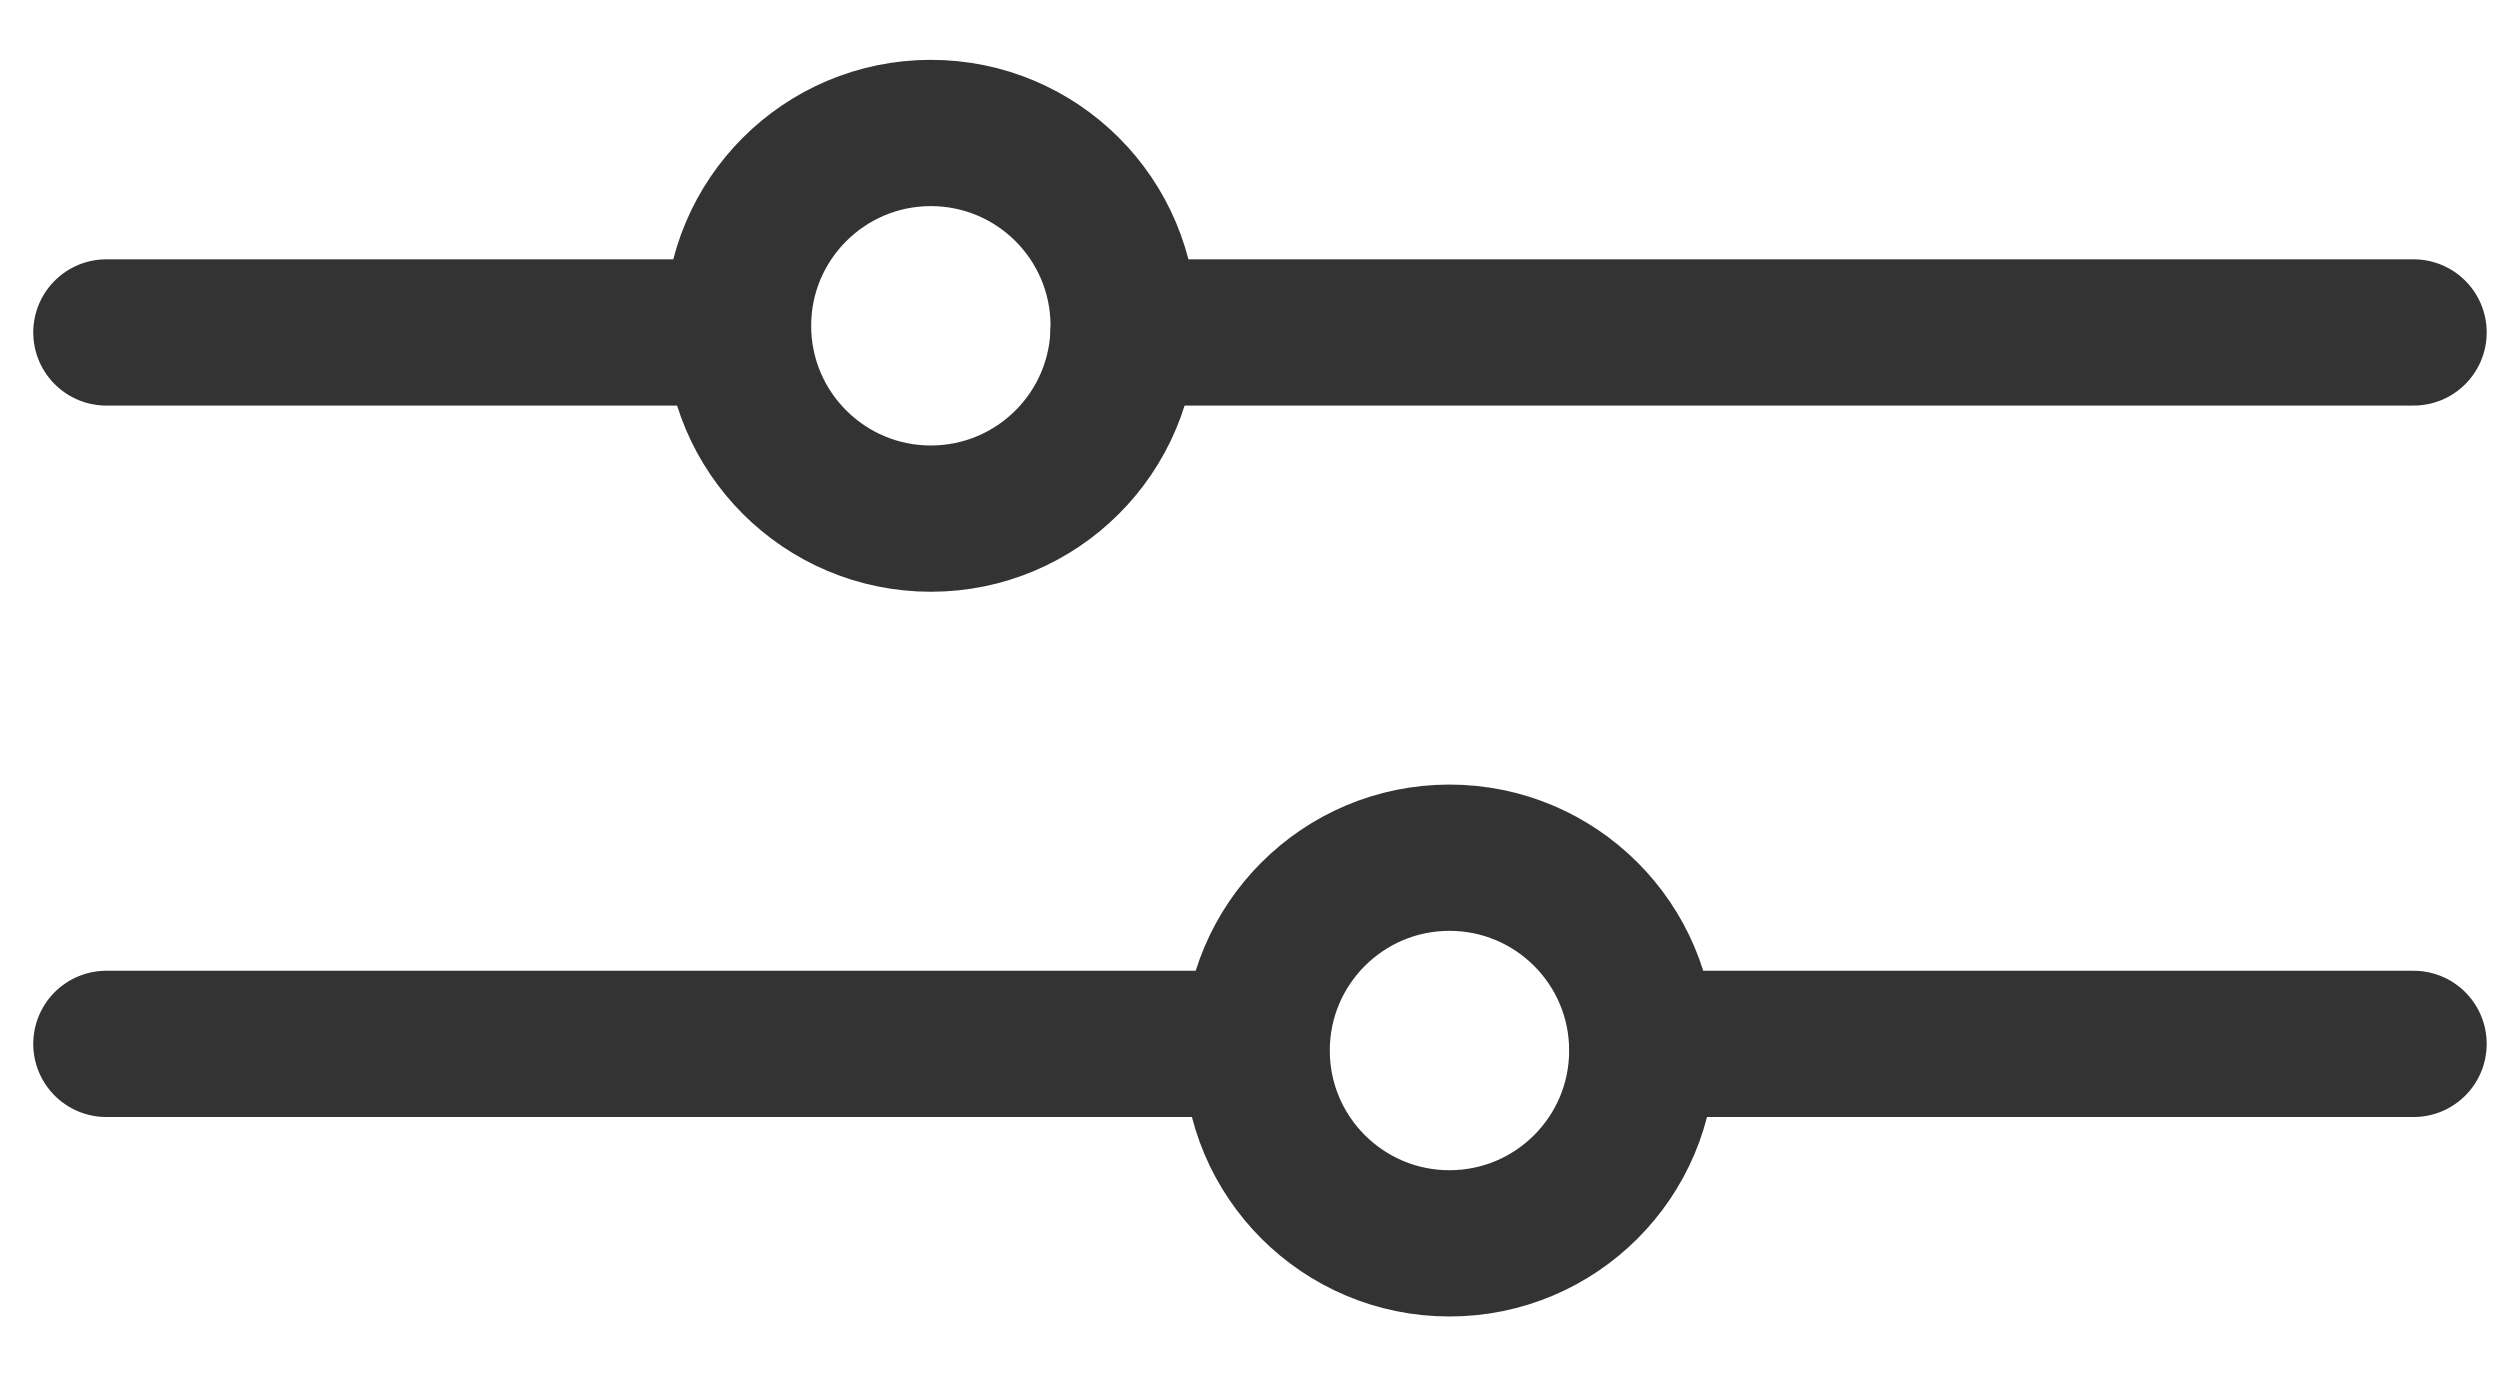
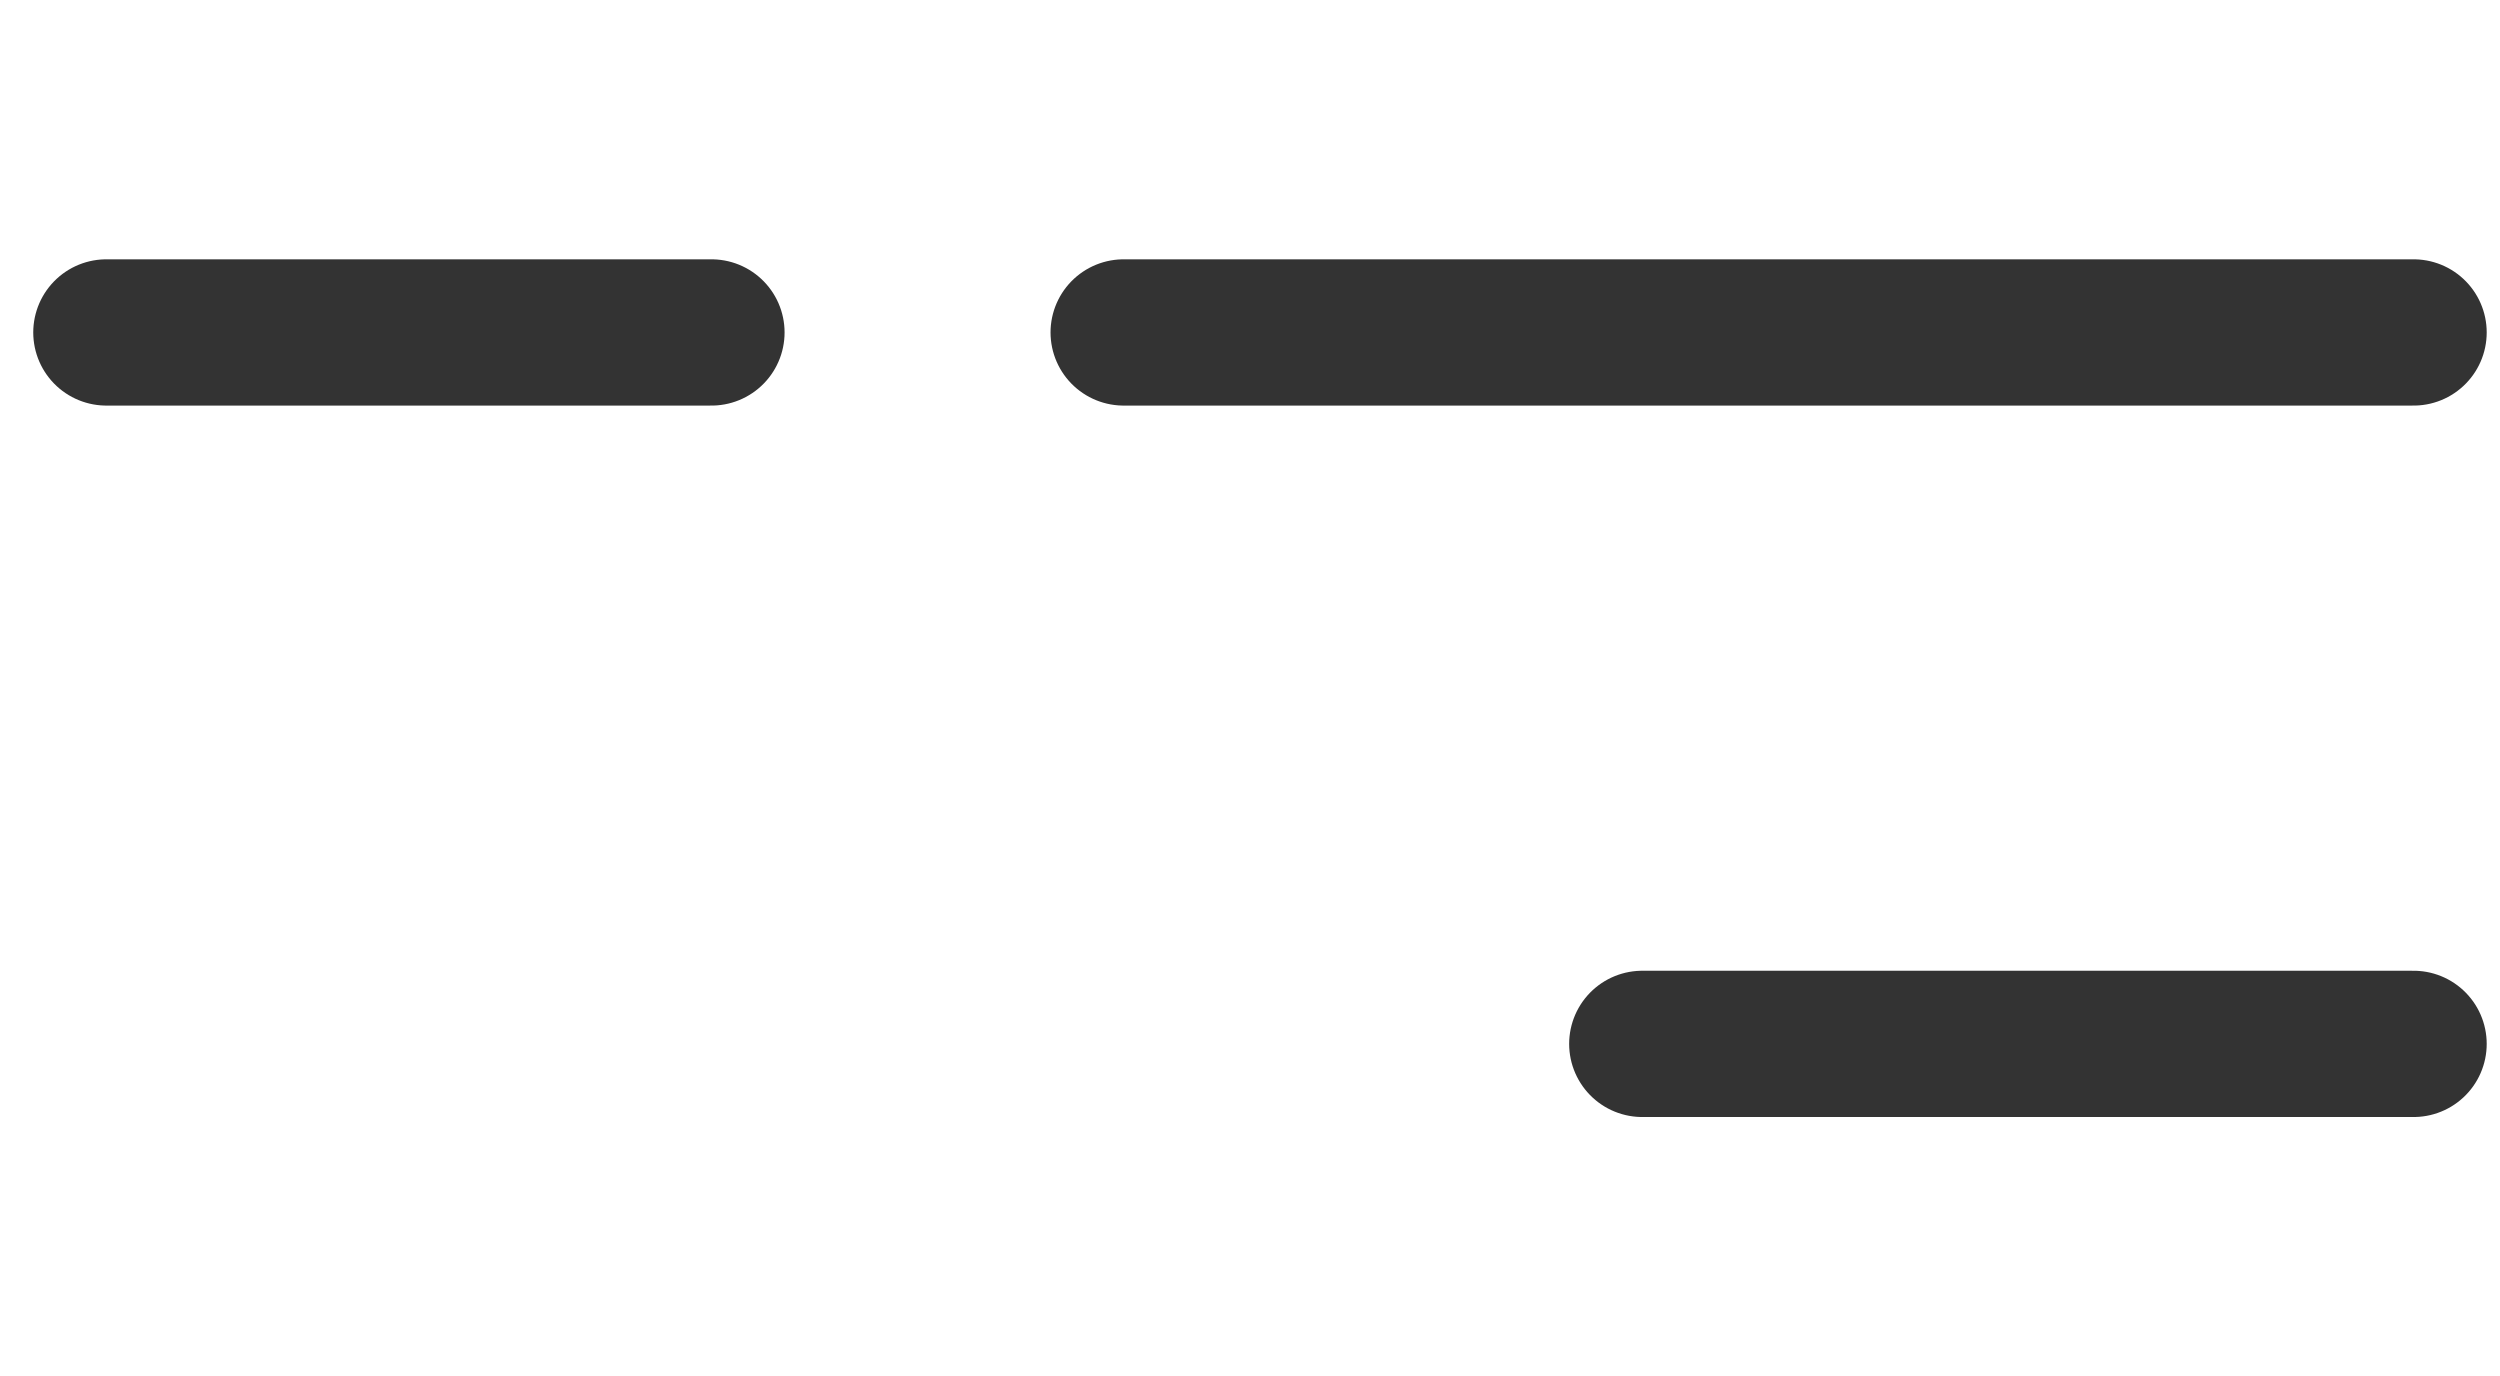
<svg xmlns="http://www.w3.org/2000/svg" version="1.1" id="Layer_1" x="0px" y="0px" viewBox="0 0 37.6 20.7" style="enable-background:new 0 0 37.6 20.7;" xml:space="preserve">
  <style type="text/css">
	.st0{fill:none;stroke:#FFFFFF;stroke-width:2.2;stroke-linecap:round;stroke-miterlimit:10;}
	.st1{fill:none;stroke:#FFFFFF;stroke-width:2.2;stroke-miterlimit:10;}
	.st2{fill:#FFFFFF;}
	.st3{fill:none;stroke:#F2920C;stroke-width:2.2;stroke-linecap:round;stroke-miterlimit:10;}
	.st4{fill:none;stroke:#F2920C;stroke-width:2.2;stroke-miterlimit:10;}
	.st5{fill:#F2920C;}
	.st6{fill:none;stroke:#333333;stroke-width:2.2;stroke-linecap:round;stroke-miterlimit:10;}
	.st7{fill:none;stroke:#333333;stroke-width:2.2;stroke-miterlimit:10;}
	.st8{fill:#333333;}
</style>
  <g>
    <line class="st6" x1="1.6" y1="5" x2="10.7" y2="5" />
    <g>
      <line class="st6" x1="16.9" y1="5" x2="36.3" y2="5" />
-       <circle class="st6" cx="14" cy="4.9" r="2.9" />
    </g>
  </g>
  <g>
-     <line class="st6" x1="18.5" y1="15.7" x2="1.6" y2="15.7" />
    <g>
      <line class="st6" x1="36.3" y1="15.7" x2="24.7" y2="15.7" />
-       <circle class="st6" cx="21.8" cy="15.8" r="2.9" />
    </g>
  </g>
</svg>